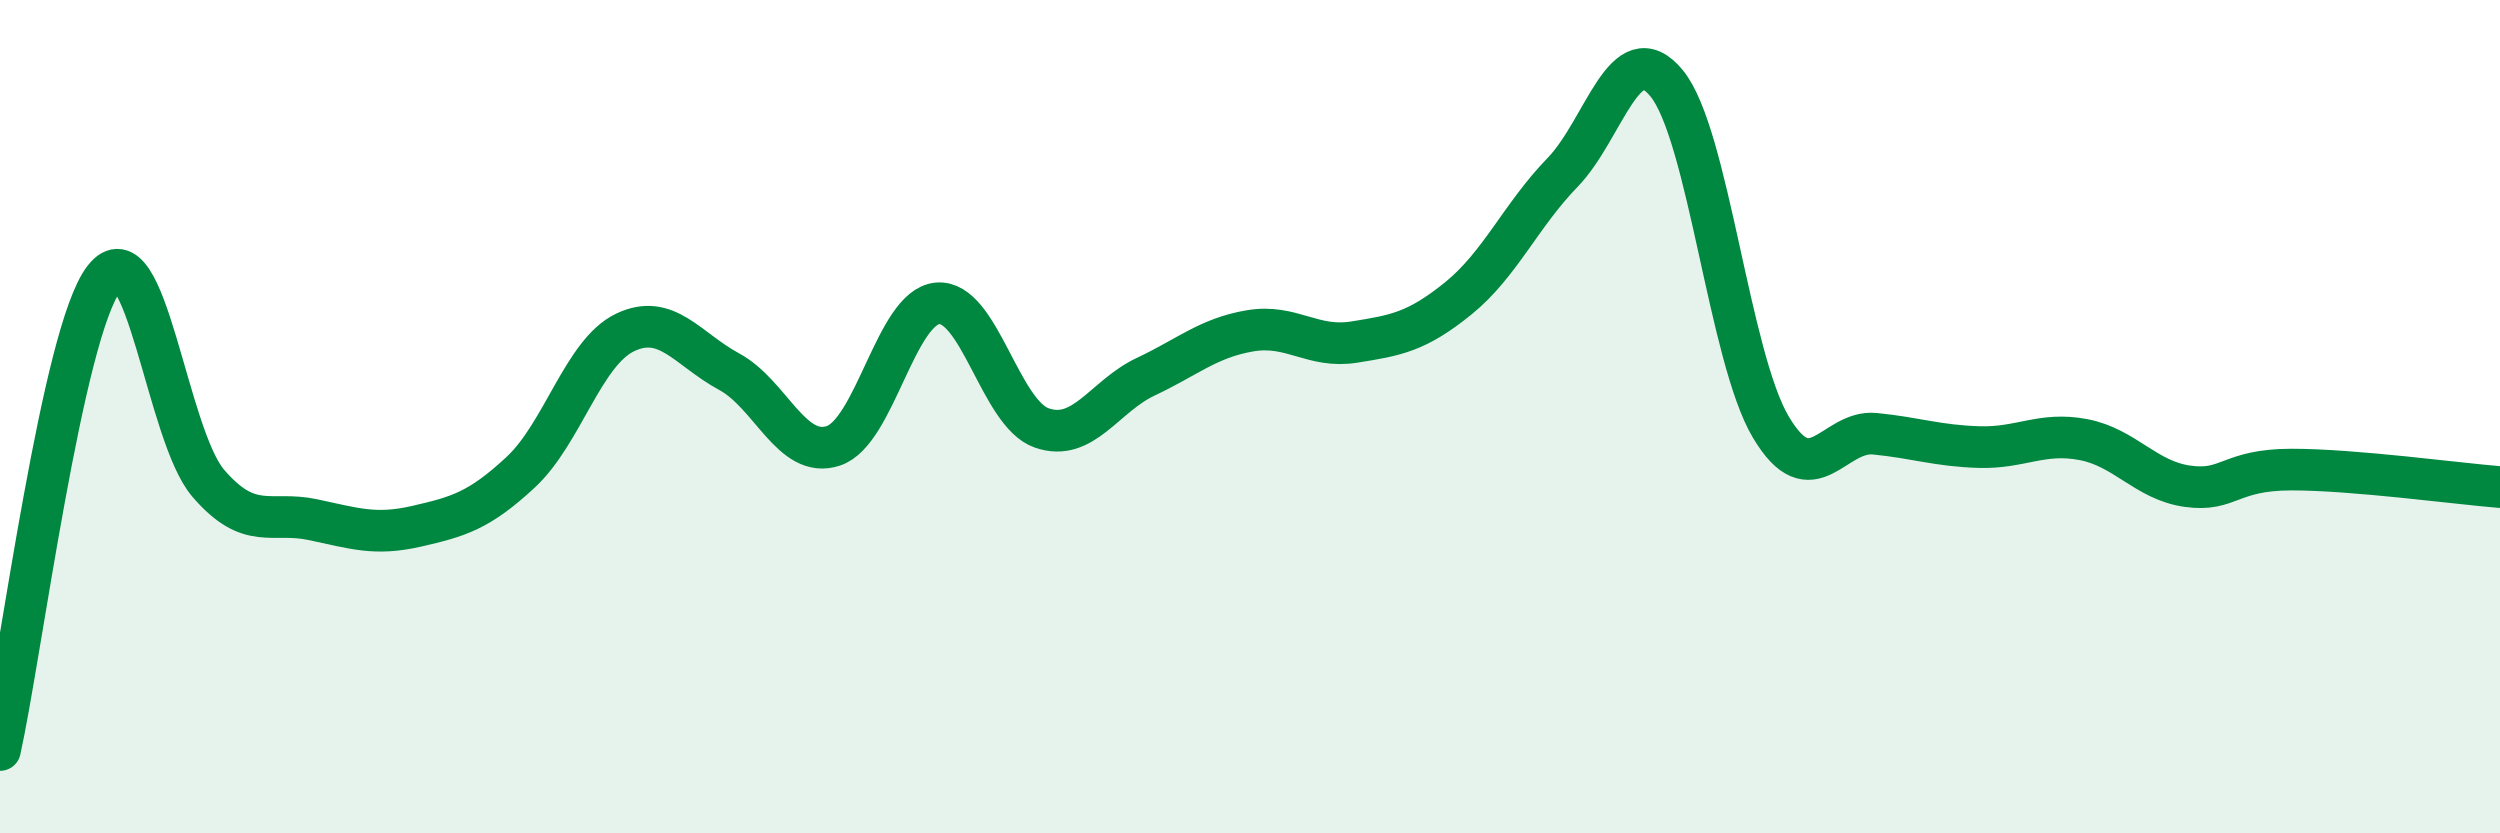
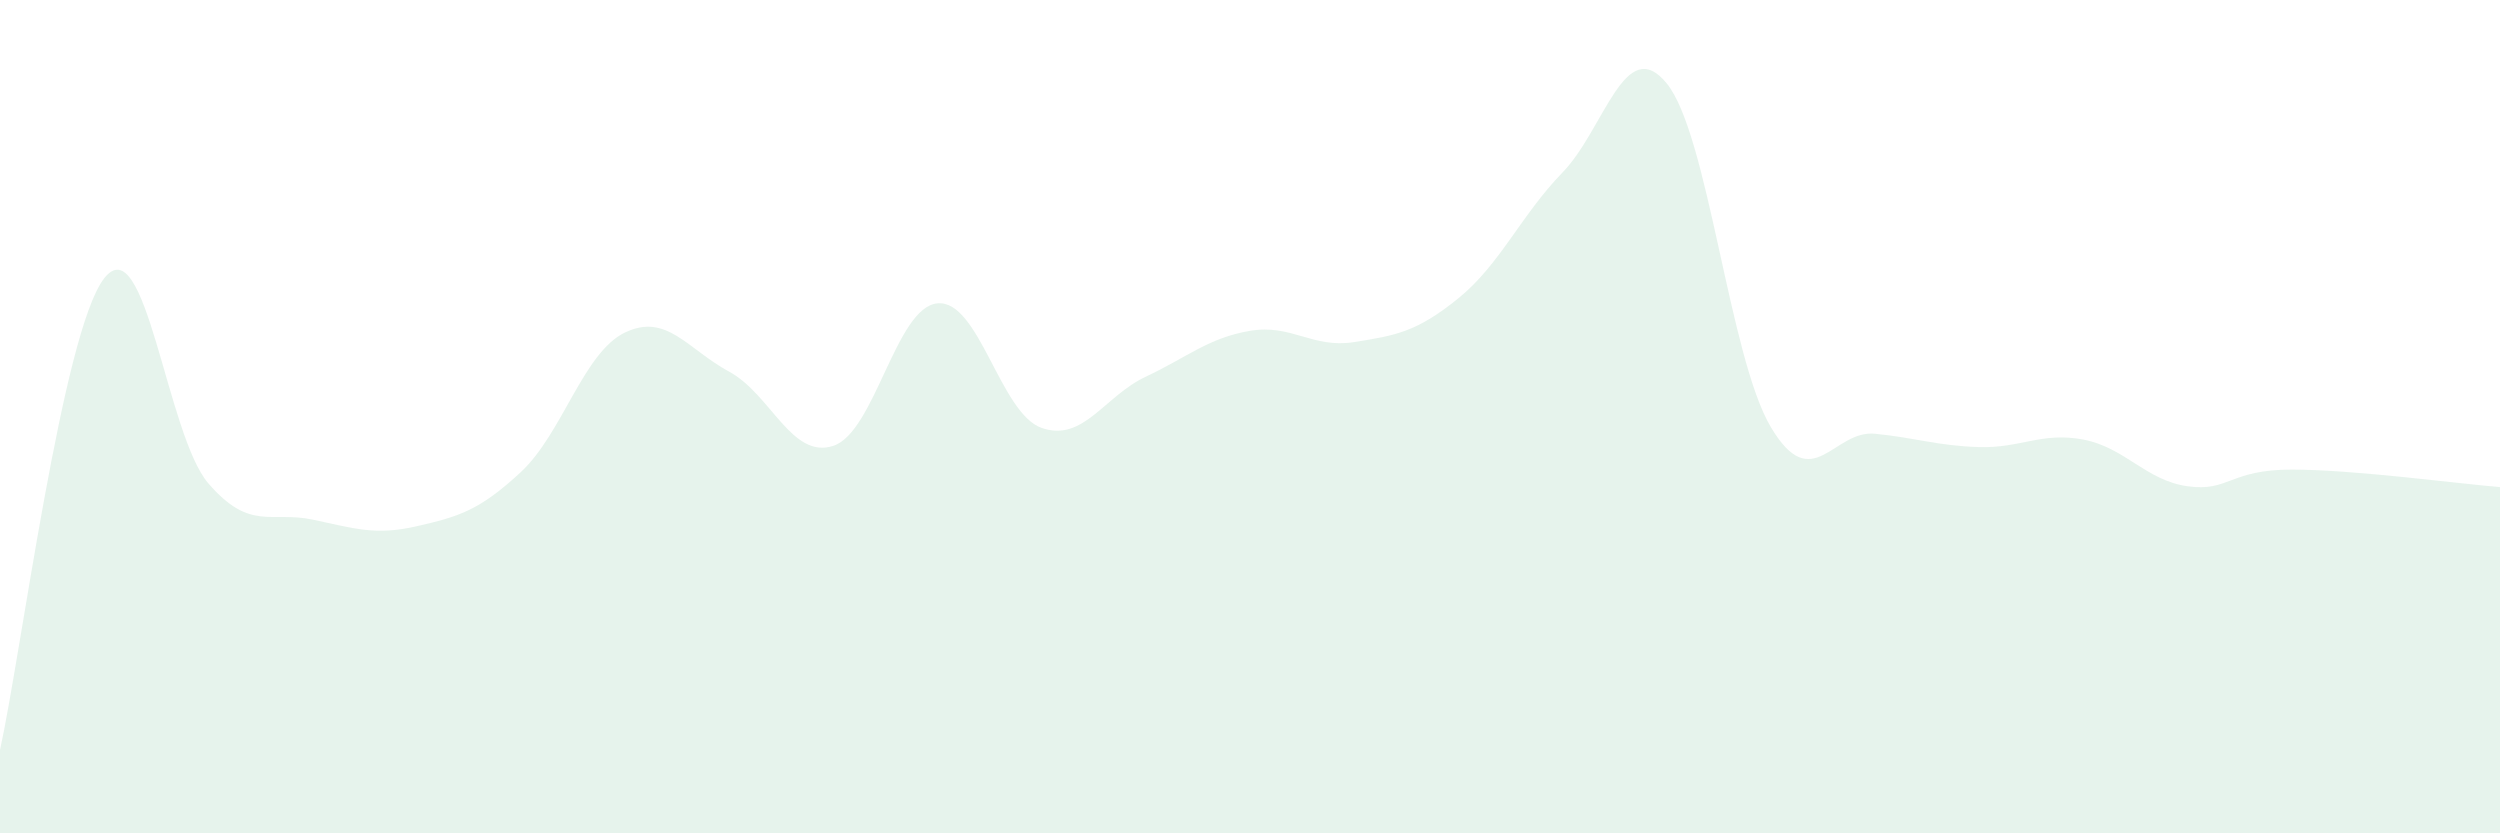
<svg xmlns="http://www.w3.org/2000/svg" width="60" height="20" viewBox="0 0 60 20">
  <path d="M 0,18 C 0.5,15.74 1.5,7.96 2.5,6.68 C 3.5,5.4 4,10.44 5,11.6 C 6,12.76 6.5,12.26 7.5,12.47 C 8.5,12.68 9,12.86 10,12.63 C 11,12.4 11.5,12.26 12.5,11.33 C 13.5,10.4 14,8.46 15,7.98 C 16,7.5 16.5,8.38 17.5,8.92 C 18.5,9.46 19,11.03 20,10.7 C 21,10.37 21.5,7.37 22.5,7.28 C 23.5,7.19 24,9.92 25,10.27 C 26,10.62 26.5,9.51 27.5,9.04 C 28.5,8.57 29,8.11 30,7.94 C 31,7.77 31.5,8.37 32.5,8.21 C 33.5,8.05 34,7.97 35,7.16 C 36,6.35 36.5,5.17 37.5,4.14 C 38.5,3.11 39,0.78 40,2 C 41,3.22 41.5,8.57 42.5,10.25 C 43.5,11.93 44,10.31 45,10.41 C 46,10.51 46.5,10.7 47.5,10.73 C 48.5,10.76 49,10.36 50,10.55 C 51,10.74 51.5,11.53 52.5,11.67 C 53.5,11.81 53.5,11.27 55,11.27 C 56.5,11.27 59,11.61 60,11.69L60 20L0 20Z" fill="#008740" opacity="0.1" stroke-linecap="round" stroke-linejoin="round" />
-   <path d="M 0,18 C 0.5,15.74 1.5,7.96 2.5,6.68 C 3.5,5.4 4,10.44 5,11.6 C 6,12.76 6.5,12.26 7.5,12.47 C 8.5,12.68 9,12.86 10,12.63 C 11,12.4 11.5,12.26 12.5,11.33 C 13.5,10.4 14,8.46 15,7.98 C 16,7.5 16.5,8.38 17.5,8.92 C 18.5,9.46 19,11.03 20,10.7 C 21,10.37 21.5,7.37 22.5,7.28 C 23.5,7.19 24,9.92 25,10.27 C 26,10.62 26.5,9.51 27.5,9.04 C 28.5,8.57 29,8.11 30,7.94 C 31,7.77 31.5,8.37 32.5,8.21 C 33.5,8.05 34,7.97 35,7.16 C 36,6.35 36.5,5.17 37.5,4.14 C 38.5,3.11 39,0.78 40,2 C 41,3.22 41.5,8.57 42.5,10.25 C 43.5,11.93 44,10.31 45,10.41 C 46,10.51 46.5,10.7 47.5,10.73 C 48.5,10.76 49,10.36 50,10.55 C 51,10.74 51.5,11.53 52.5,11.67 C 53.5,11.81 53.5,11.27 55,11.27 C 56.5,11.27 59,11.61 60,11.69" stroke="#008740" stroke-width="1" fill="none" stroke-linecap="round" stroke-linejoin="round" />
</svg>